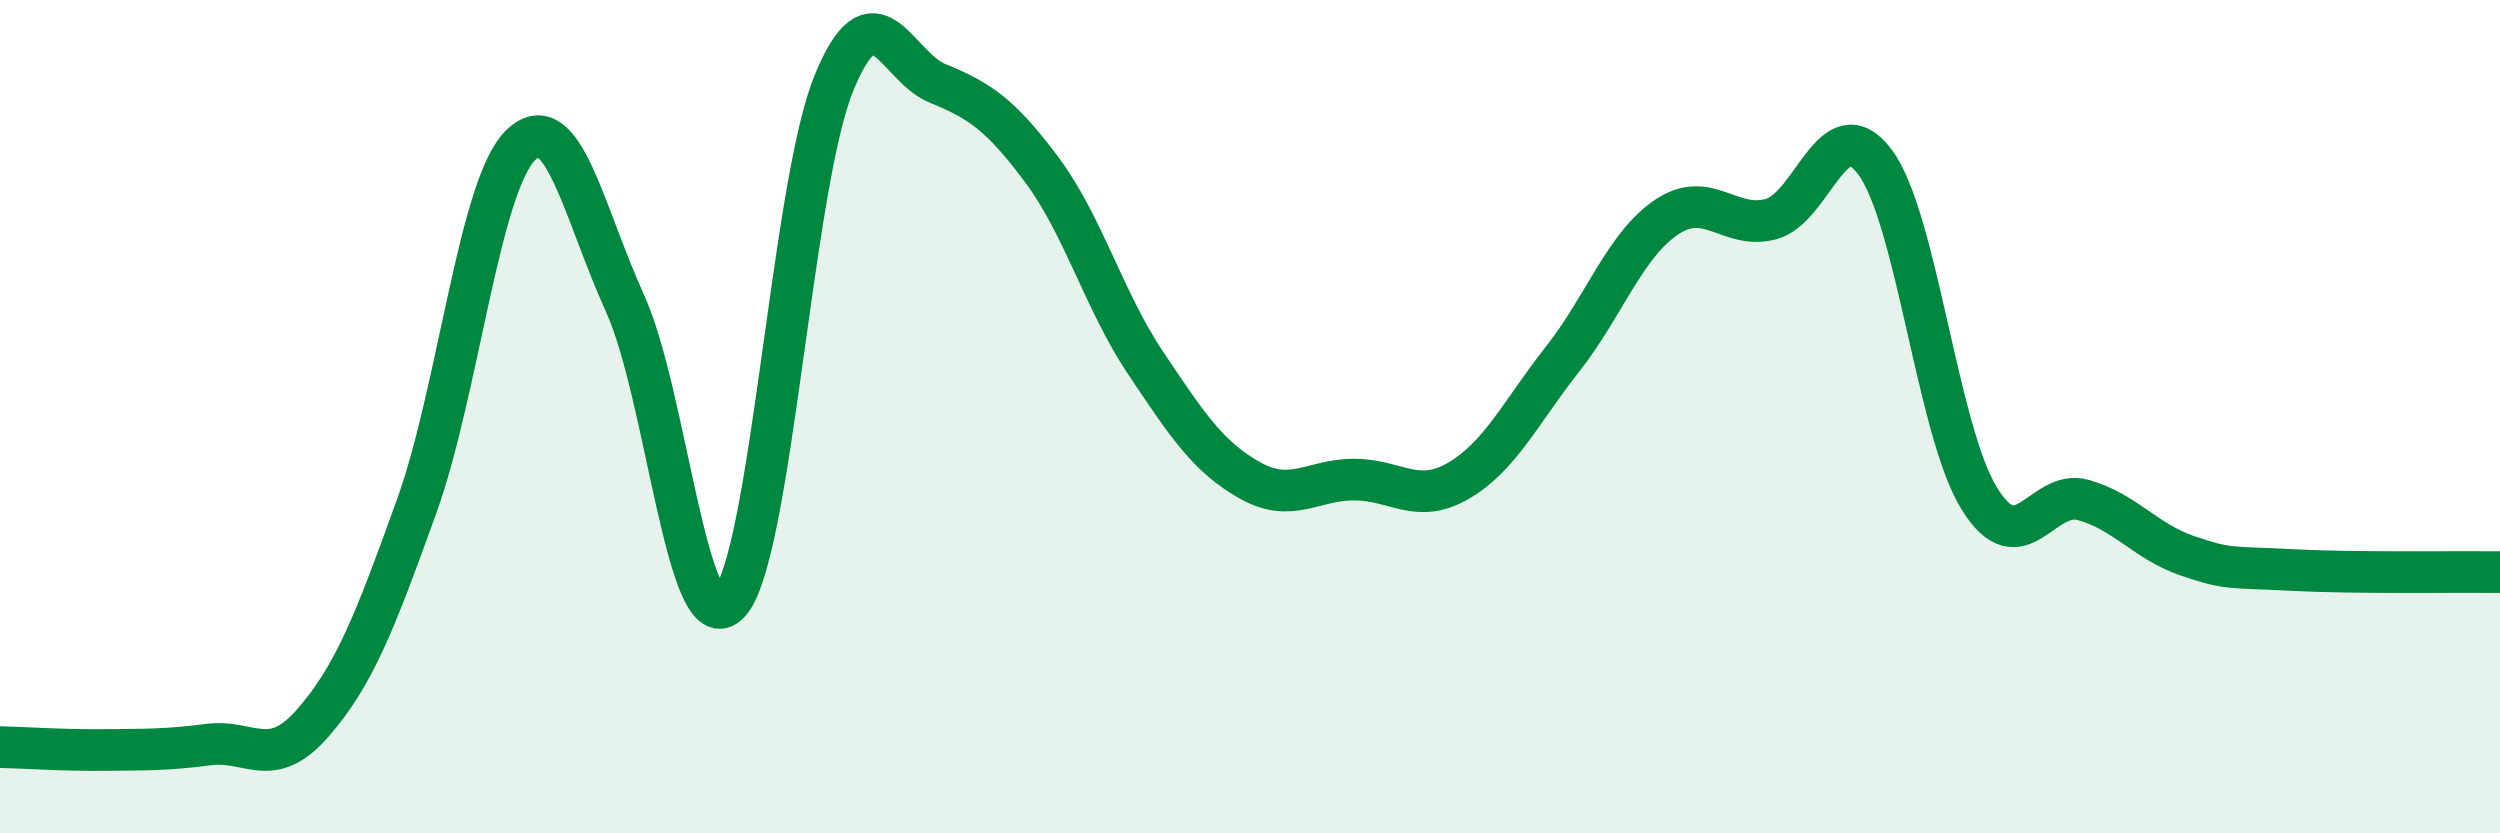
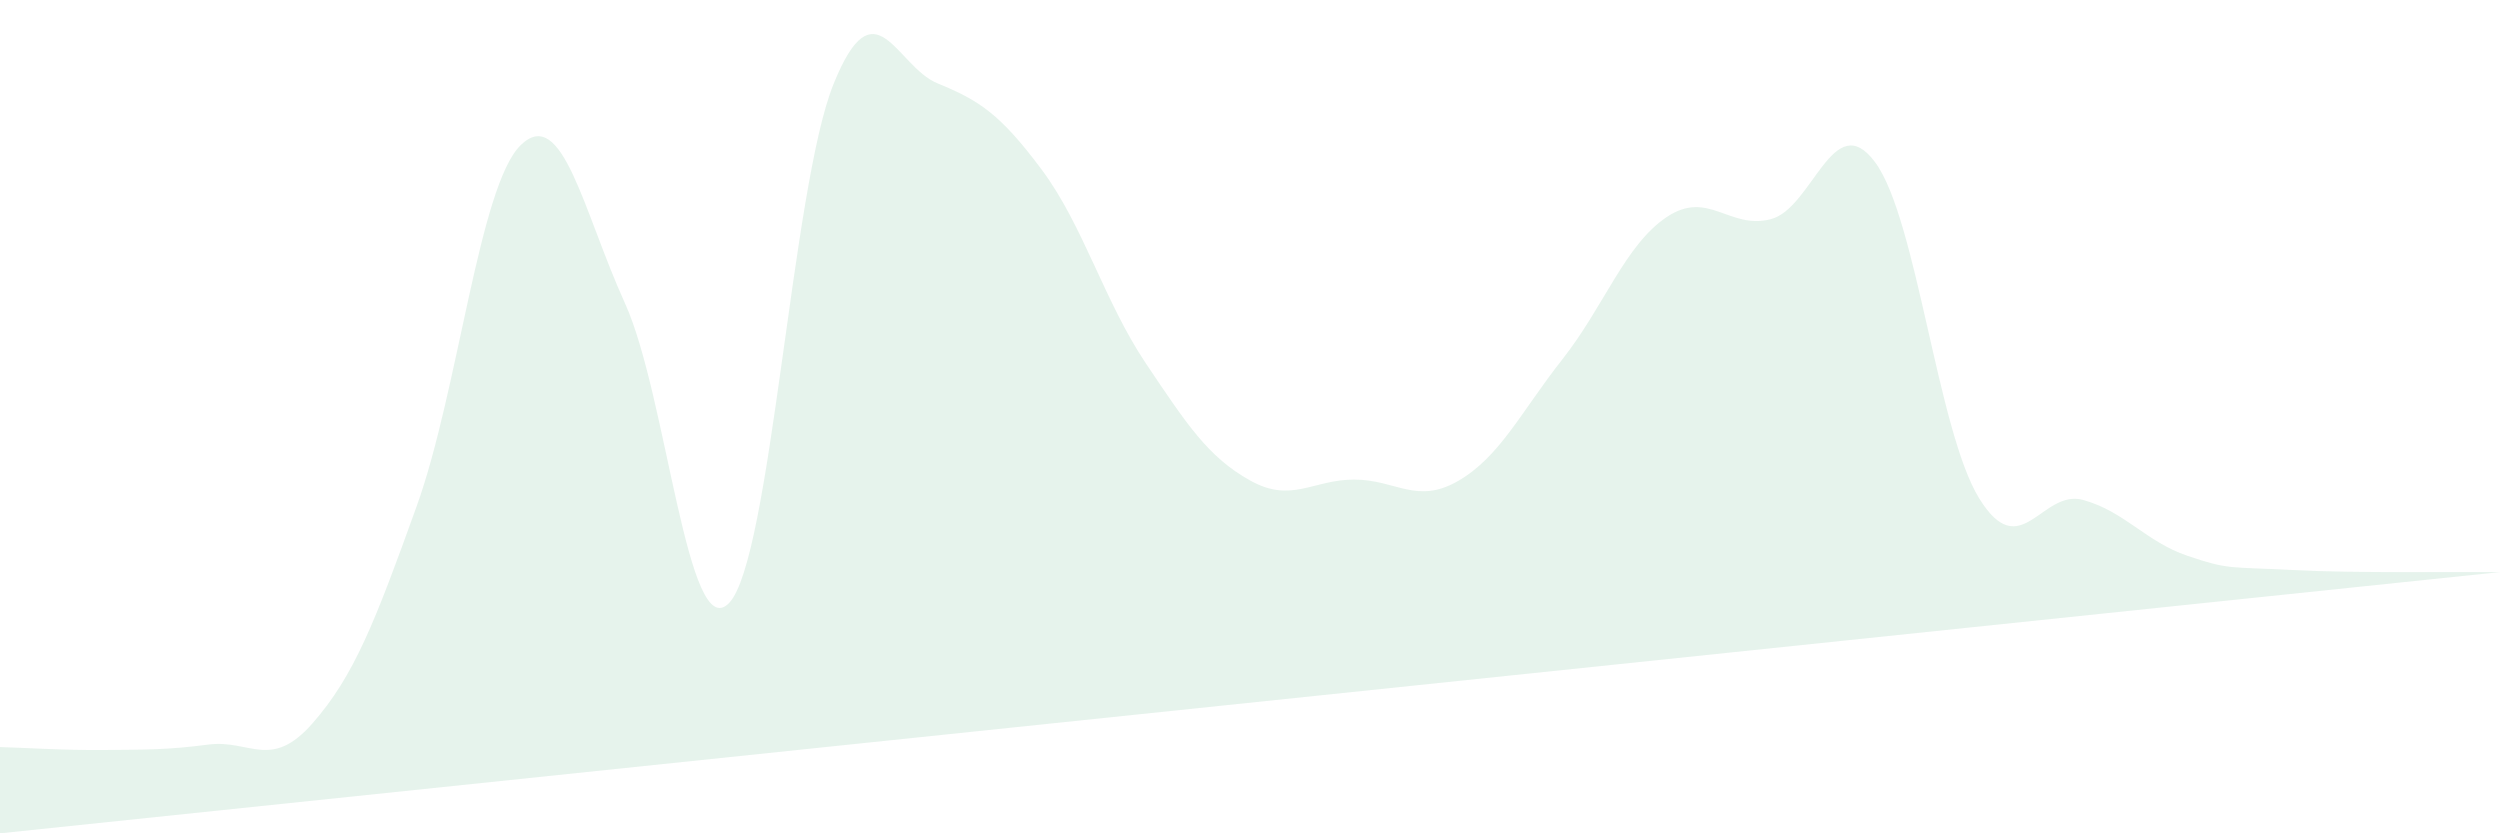
<svg xmlns="http://www.w3.org/2000/svg" width="60" height="20" viewBox="0 0 60 20">
-   <path d="M 0,17.93 C 0.5,17.94 1.5,18.01 2.5,18 C 3.5,17.99 4,18 5,17.87 C 6,17.74 6.5,18.5 7.5,17.36 C 8.5,16.22 9,14.93 10,12.15 C 11,9.37 11.5,4.45 12.5,3.48 C 13.5,2.51 14,5.08 15,7.28 C 16,9.48 16.5,15.52 17.5,14.47 C 18.5,13.42 19,4.52 20,2.03 C 21,-0.46 21.5,1.59 22.5,2 C 23.5,2.41 24,2.73 25,4.07 C 26,5.41 26.5,7.23 27.5,8.72 C 28.5,10.21 29,10.97 30,11.53 C 31,12.09 31.5,11.51 32.5,11.51 C 33.5,11.51 34,12.12 35,11.54 C 36,10.96 36.5,9.89 37.5,8.62 C 38.5,7.35 39,5.88 40,5.21 C 41,4.54 41.5,5.52 42.5,5.26 C 43.5,5 44,2.55 45,3.89 C 46,5.23 46.5,10.34 47.5,11.96 C 48.5,13.58 49,11.72 50,12 C 51,12.28 51.5,13 52.5,13.34 C 53.5,13.68 53.5,13.6 55,13.68 C 56.5,13.76 59,13.72 60,13.73L60 20L0 20Z" fill="#008740" opacity="0.1" stroke-linecap="round" stroke-linejoin="round" />
-   <path d="M 0,17.93 C 0.5,17.94 1.5,18.01 2.5,18 C 3.5,17.99 4,18 5,17.87 C 6,17.74 6.5,18.5 7.5,17.36 C 8.5,16.22 9,14.93 10,12.15 C 11,9.37 11.5,4.45 12.5,3.48 C 13.5,2.51 14,5.08 15,7.28 C 16,9.48 16.5,15.52 17.5,14.47 C 18.5,13.42 19,4.52 20,2.03 C 21,-0.46 21.5,1.59 22.5,2 C 23.5,2.41 24,2.73 25,4.07 C 26,5.41 26.5,7.23 27.5,8.72 C 28.5,10.21 29,10.97 30,11.53 C 31,12.09 31.5,11.51 32.5,11.51 C 33.5,11.51 34,12.12 35,11.54 C 36,10.96 36.5,9.89 37.5,8.62 C 38.5,7.35 39,5.88 40,5.21 C 41,4.54 41.5,5.52 42.5,5.26 C 43.5,5 44,2.55 45,3.89 C 46,5.23 46.5,10.34 47.5,11.96 C 48.5,13.58 49,11.72 50,12 C 51,12.28 51.5,13 52.5,13.34 C 53.5,13.68 53.5,13.6 55,13.68 C 56.5,13.76 59,13.72 60,13.73" stroke="#008740" stroke-width="1" fill="none" stroke-linecap="round" stroke-linejoin="round" />
+   <path d="M 0,17.93 C 0.5,17.94 1.5,18.01 2.5,18 C 3.5,17.99 4,18 5,17.87 C 6,17.74 6.5,18.5 7.5,17.36 C 8.5,16.22 9,14.93 10,12.15 C 11,9.37 11.5,4.45 12.5,3.48 C 13.5,2.51 14,5.08 15,7.28 C 16,9.48 16.5,15.52 17.5,14.47 C 18.5,13.42 19,4.52 20,2.03 C 21,-0.46 21.5,1.59 22.5,2 C 23.5,2.41 24,2.73 25,4.07 C 26,5.41 26.5,7.23 27.5,8.72 C 28.5,10.21 29,10.97 30,11.53 C 31,12.09 31.5,11.51 32.5,11.51 C 33.5,11.51 34,12.12 35,11.54 C 36,10.96 36.5,9.89 37.5,8.62 C 38.5,7.35 39,5.88 40,5.21 C 41,4.54 41.5,5.52 42.5,5.26 C 43.5,5 44,2.55 45,3.89 C 46,5.23 46.5,10.34 47.5,11.96 C 48.5,13.58 49,11.72 50,12 C 51,12.28 51.5,13 52.5,13.34 C 53.5,13.68 53.5,13.6 55,13.68 C 56.5,13.76 59,13.72 60,13.73L0 20Z" fill="#008740" opacity="0.1" stroke-linecap="round" stroke-linejoin="round" />
</svg>